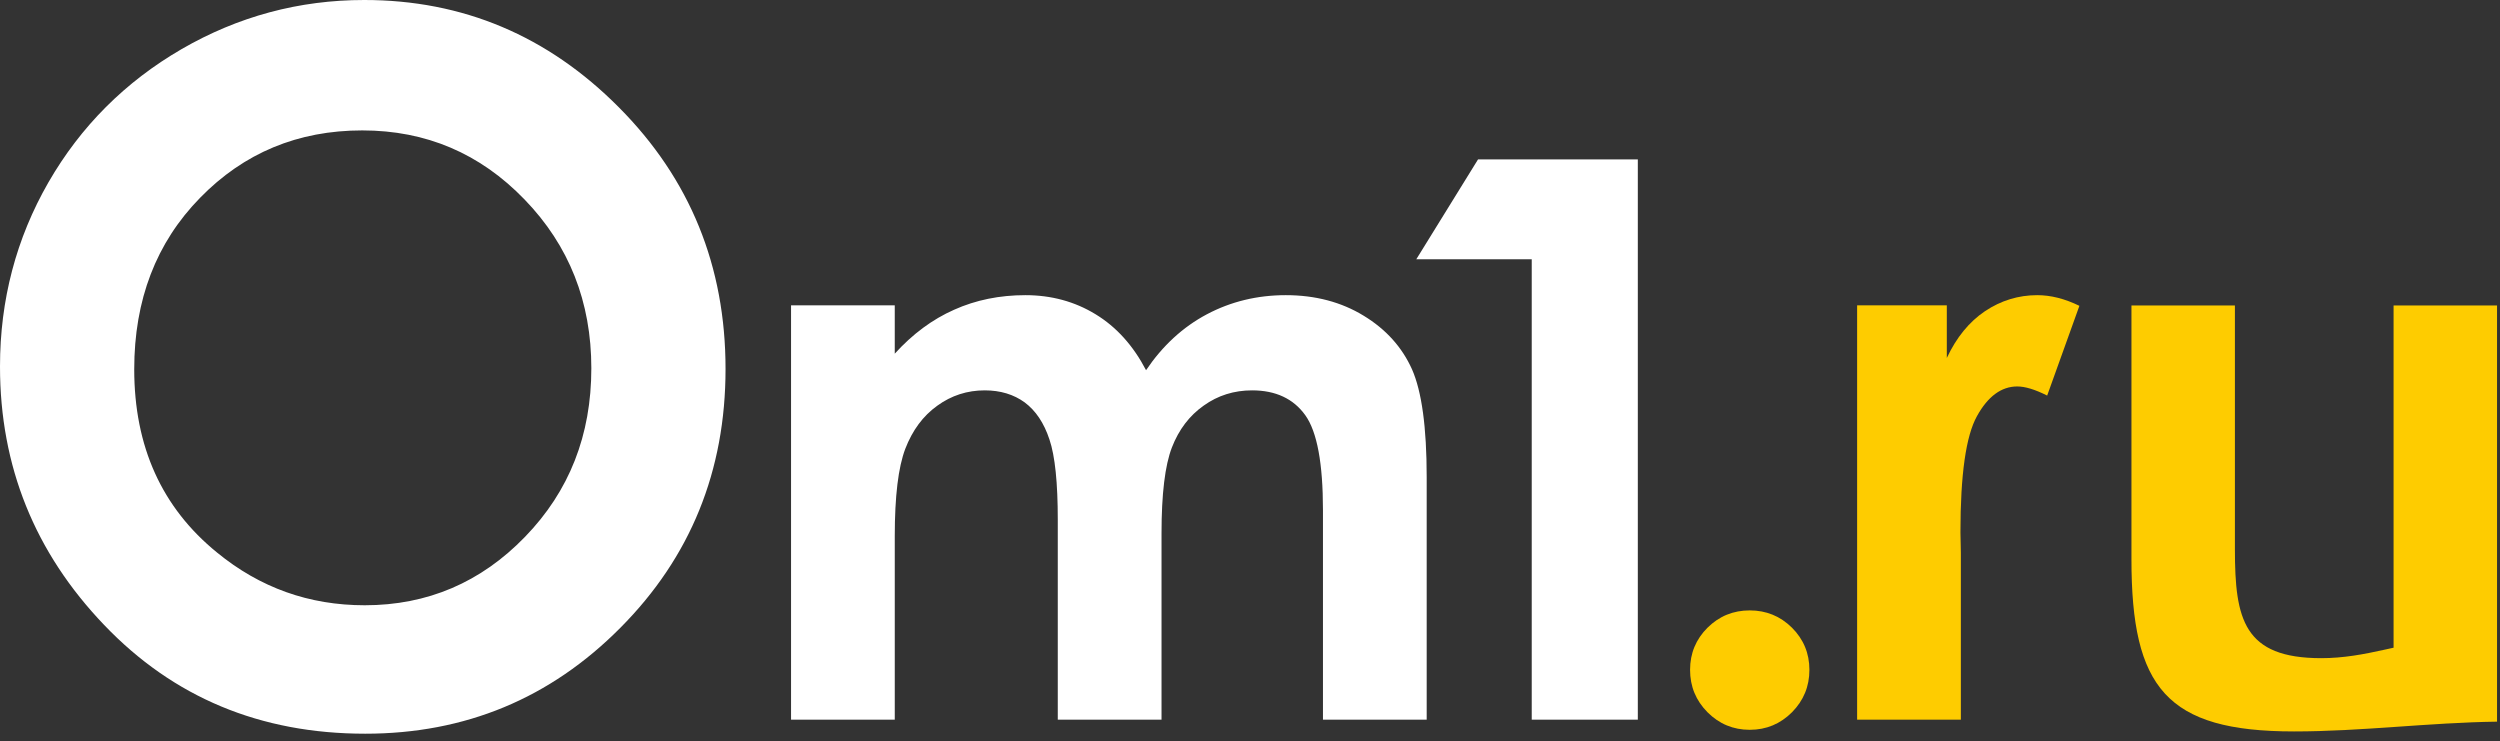
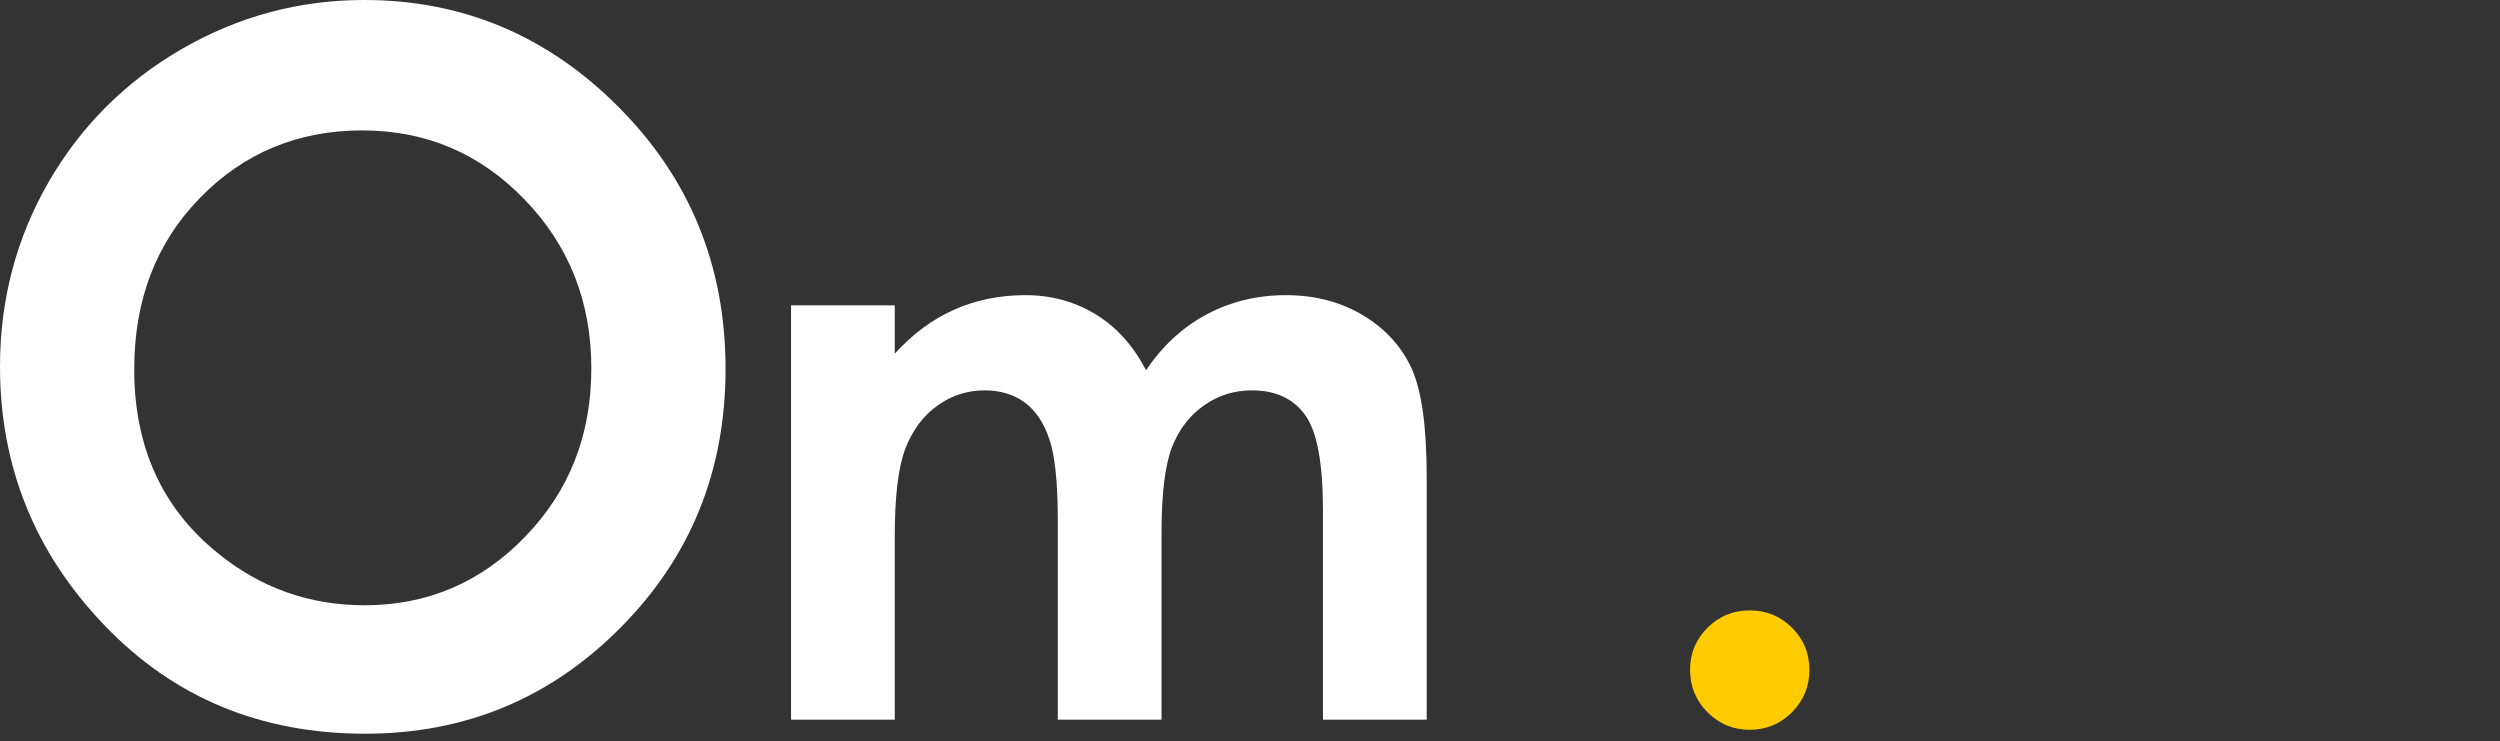
<svg xmlns="http://www.w3.org/2000/svg" width="172" height="51" viewBox="0 0 172 51" fill="none">
  <rect x="0" y="0" width="172" height="51" fill="#333333" stroke="none" />
-   <path d="M101.69 10.965H112.682V49.512H105.383V17.836H97.442L101.69 10.965Z" fill="white" />
  <path d="M54.423 21.005H61.559V24.333C62.785 22.982 64.145 21.971 65.647 21.308C67.141 20.638 68.778 20.307 70.549 20.307C72.328 20.307 73.946 20.746 75.377 21.622C76.818 22.5 77.972 23.788 78.848 25.47C79.984 23.788 81.379 22.5 83.034 21.622C84.688 20.746 86.503 20.307 88.462 20.307C90.492 20.307 92.281 20.78 93.819 21.72C95.366 22.661 96.466 23.895 97.145 25.407C97.816 26.928 98.156 29.398 98.156 32.816V49.513H91.02V35.107C91.02 31.886 90.618 29.702 89.803 28.566C88.989 27.43 87.764 26.857 86.145 26.857C84.903 26.857 83.793 27.206 82.818 27.903C81.835 28.593 81.101 29.559 80.627 30.785C80.153 32.011 79.913 33.979 79.913 36.7V49.513H72.775V35.76C72.775 33.219 72.588 31.376 72.203 30.239C71.827 29.094 71.254 28.252 70.504 27.689C69.744 27.134 68.822 26.857 67.749 26.857C66.551 26.857 65.459 27.206 64.485 27.913C63.501 28.618 62.777 29.603 62.285 30.874C61.801 32.145 61.56 34.148 61.56 36.878V49.512H54.424V21.005L54.423 21.005Z" fill="white" />
  <path d="M25.059 0C31.851 0 37.695 2.466 42.58 7.387C47.476 12.308 49.917 18.31 49.917 25.385C49.917 32.404 47.509 38.339 42.68 43.193C37.862 48.047 32.007 50.479 25.126 50.479C17.911 50.479 11.922 47.98 7.16 42.992C2.387 38.004 0 32.079 0 25.218C0 20.632 1.115 16.402 3.334 12.542C5.553 8.693 8.609 5.635 12.49 3.381C16.383 1.128 20.575 0 25.059 0V0ZM24.925 8.972C20.497 8.972 16.773 10.522 13.762 13.613C10.739 16.703 9.235 20.631 9.235 25.408C9.235 30.717 11.13 34.924 14.933 38.015C17.889 40.437 21.268 41.642 25.093 41.642C29.409 41.642 33.089 40.068 36.122 36.934C39.166 33.797 40.684 29.937 40.684 25.34C40.684 20.765 39.156 16.893 36.089 13.725C33.033 10.556 29.308 8.972 24.925 8.972V8.972Z" fill="white" />
  <path d="M120.382 41.996C121.518 41.996 122.483 42.39 123.289 43.187C124.084 43.982 124.487 44.949 124.487 46.085C124.487 47.231 124.084 48.198 123.289 49.003C122.484 49.808 121.518 50.21 120.382 50.21C119.247 50.21 118.281 49.808 117.476 49.003C116.68 48.198 116.277 47.231 116.277 46.085C116.277 44.949 116.68 43.982 117.476 43.187C118.281 42.39 119.247 41.996 120.382 41.996Z" fill="#FECC00" />
-   <path d="M127.77 21.005H133.941V24.628C134.603 23.215 135.479 22.142 136.57 21.407C137.671 20.674 138.869 20.307 140.165 20.307C141.086 20.307 142.052 20.548 143.063 21.041L140.845 27.215C140.013 26.795 139.324 26.588 138.788 26.588C137.697 26.588 136.766 27.269 136.016 28.629C135.256 29.99 134.879 32.655 134.879 36.628L134.907 38.015V49.514H127.77V21.006L127.77 21.005Z" fill="#FECC00" />
-   <path fill-rule="evenodd" clip-rule="evenodd" d="M153.762 21.018H146.644V38.482C146.644 47.318 149.05 50.323 157.826 50.323C162.496 50.323 167.117 49.713 171.796 49.65V21.018H164.678V44.562L164.079 44.694C162.615 45.021 161.209 45.282 159.704 45.282C154.366 45.282 153.762 42.61 153.762 37.8V21.018Z" fill="#FECC00" />
</svg>